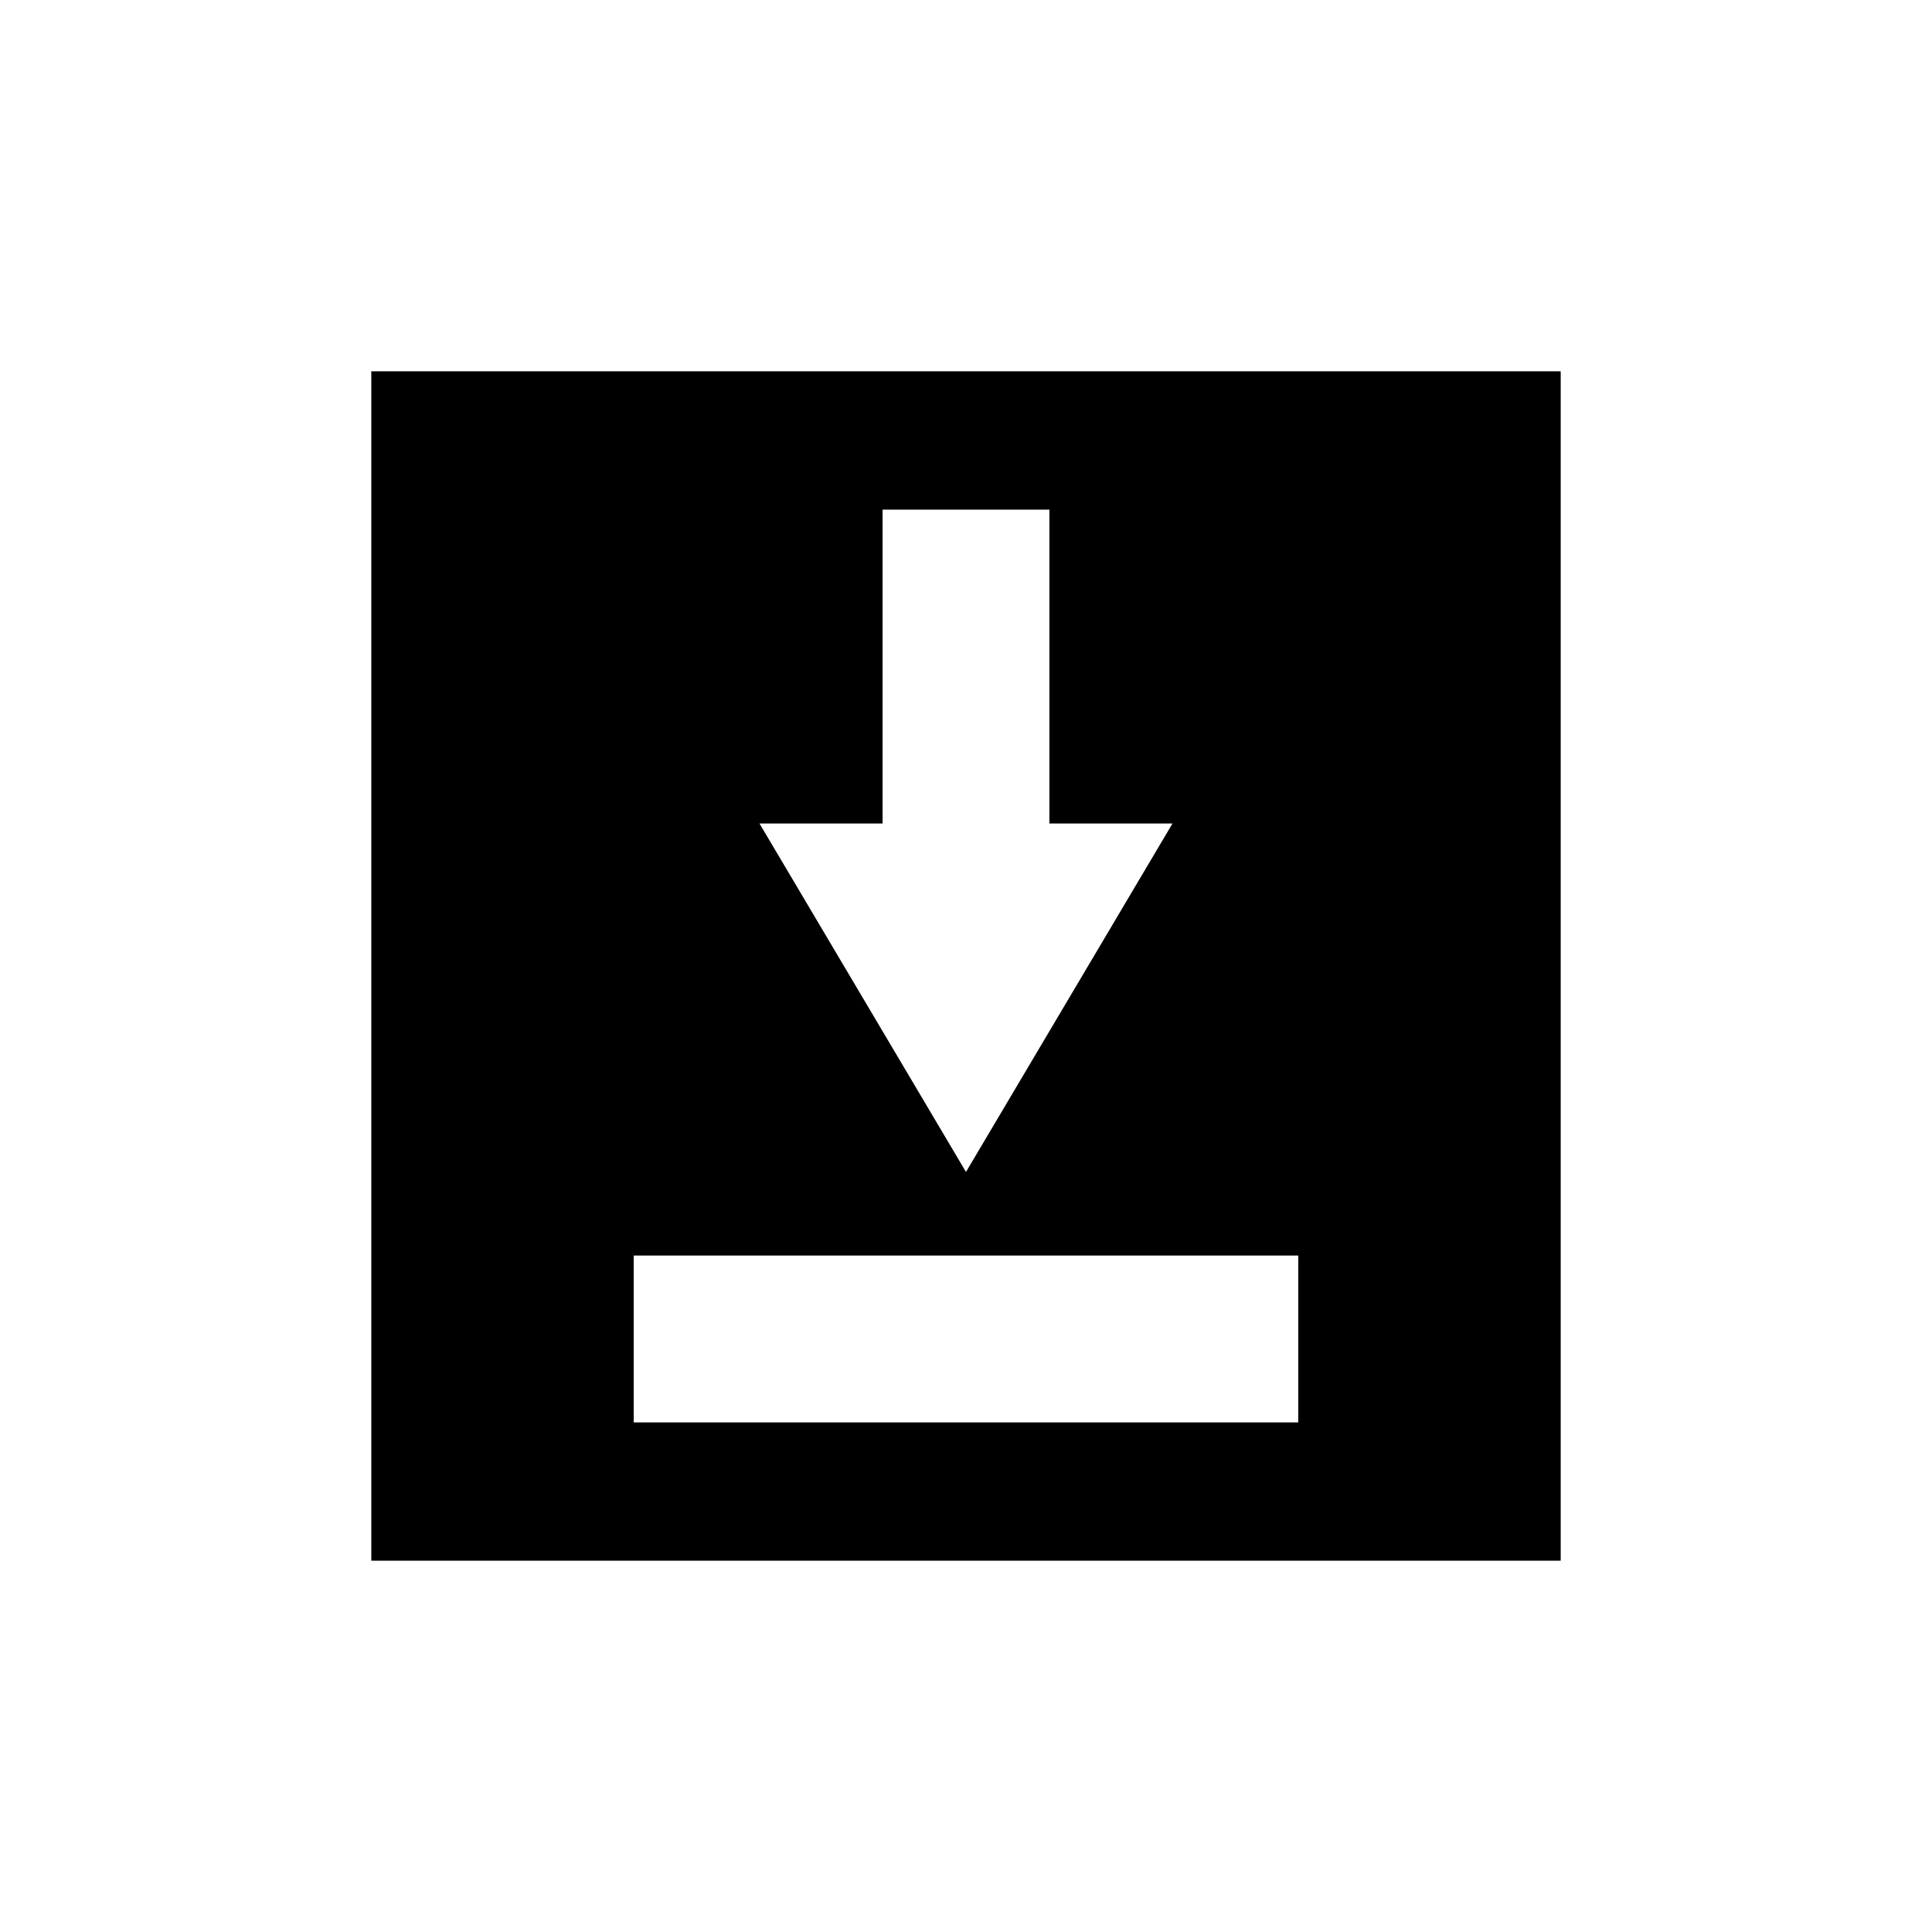
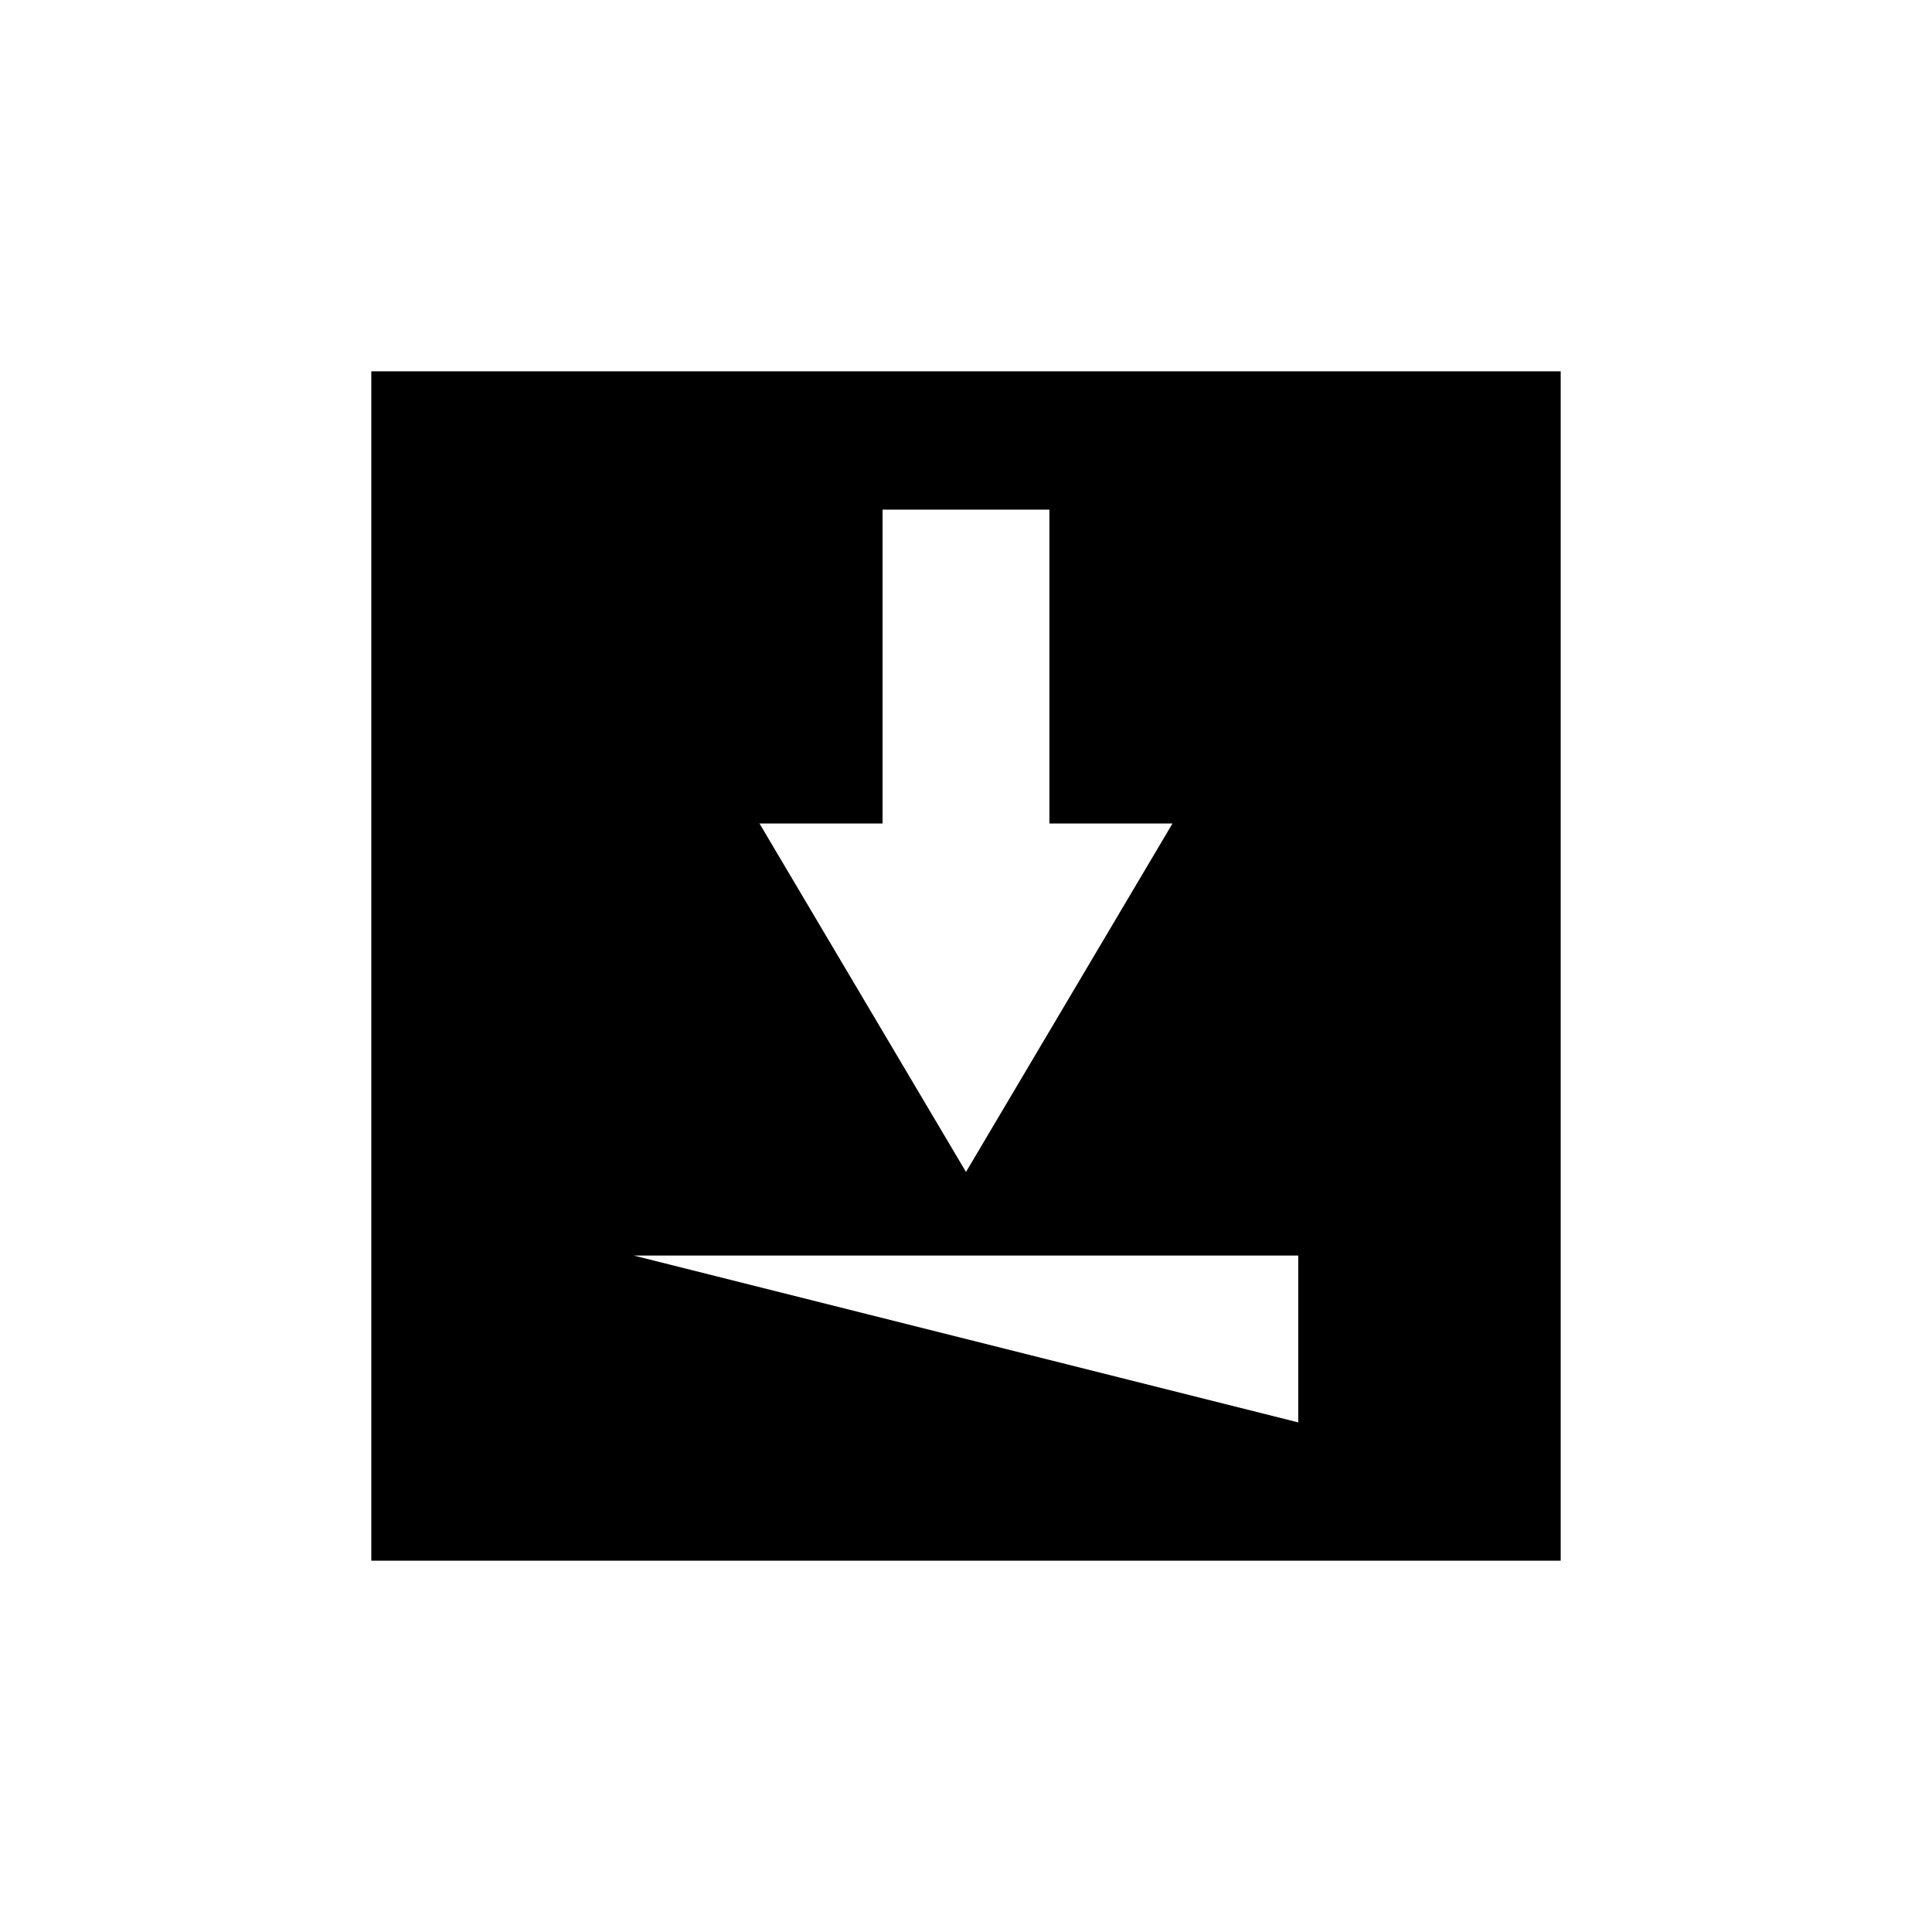
<svg xmlns="http://www.w3.org/2000/svg" fill="#000000" width="800px" height="800px" version="1.1" viewBox="144 144 512 512">
-   <path d="m242.4 557.6h315.2v-315.2h-315.2zm135.49-195.37v-83.176h44.215v83.18h32.621l-54.73 92.344-54.727-92.348zm-65.949 114.5h176.11v44.219h-176.11z" />
+   <path d="m242.4 557.6h315.2v-315.2h-315.2zm135.49-195.37v-83.176h44.215v83.18h32.621l-54.73 92.344-54.727-92.348zm-65.949 114.5h176.11v44.219z" />
</svg>